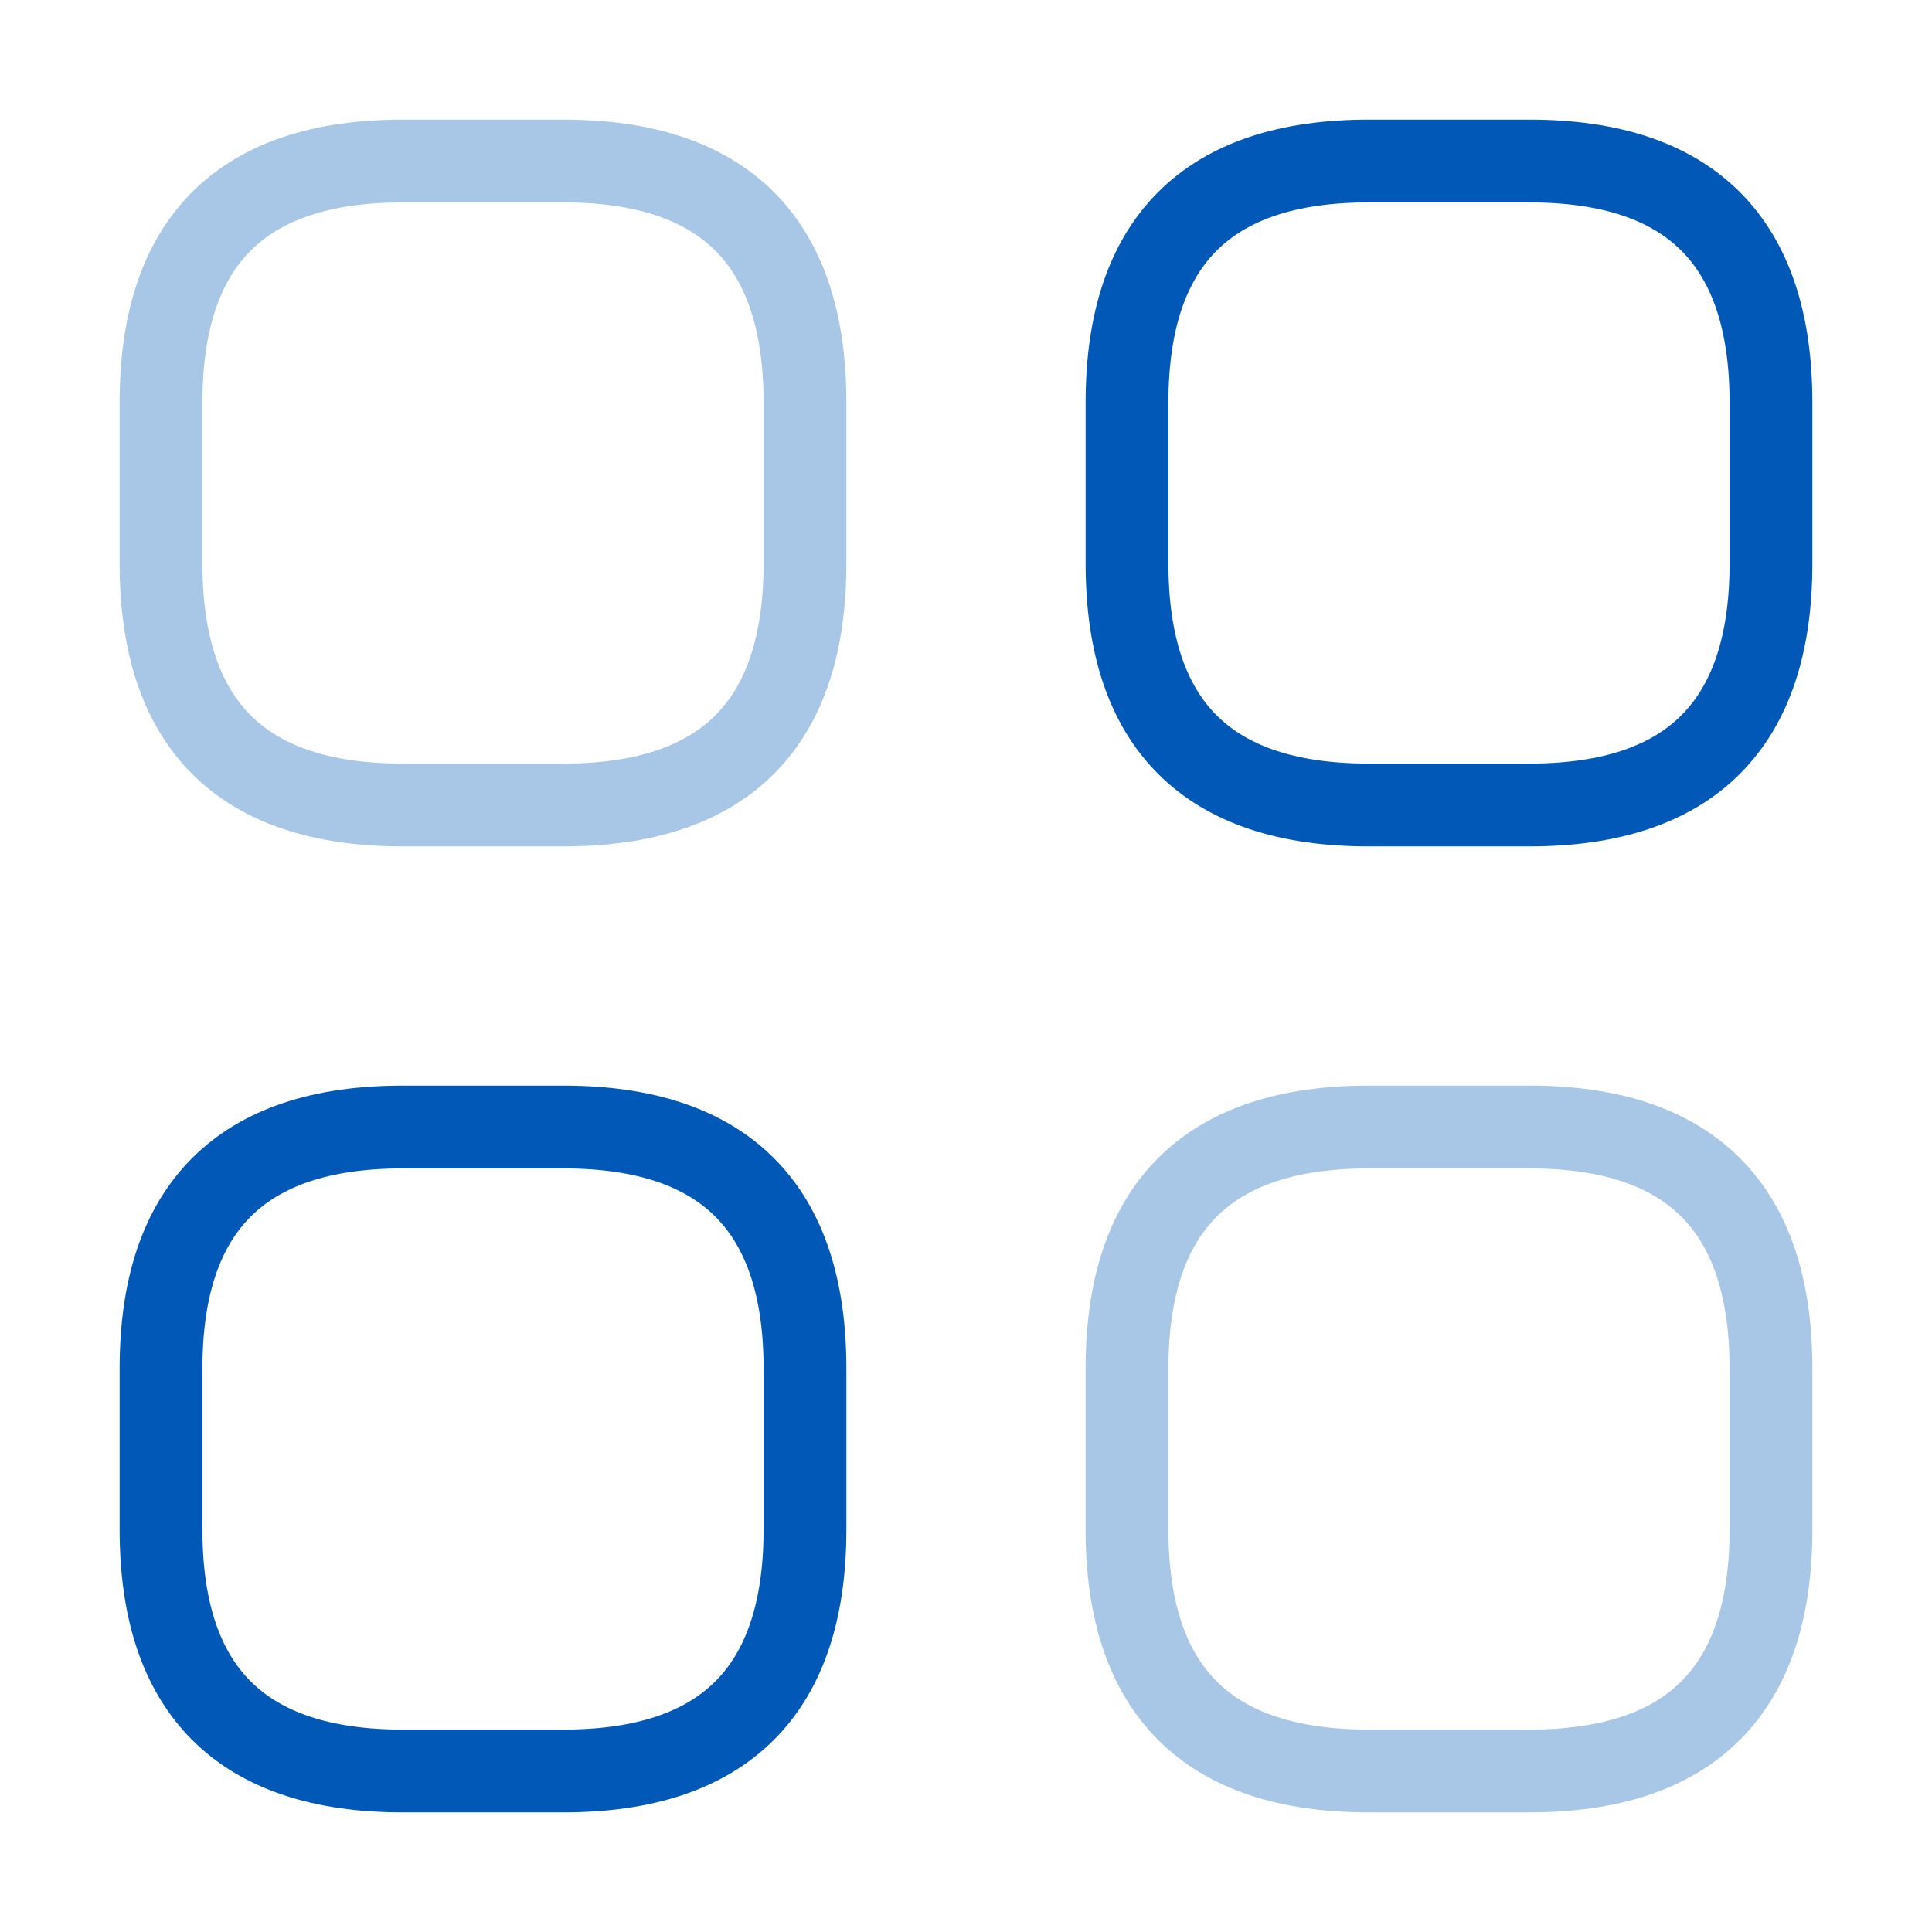
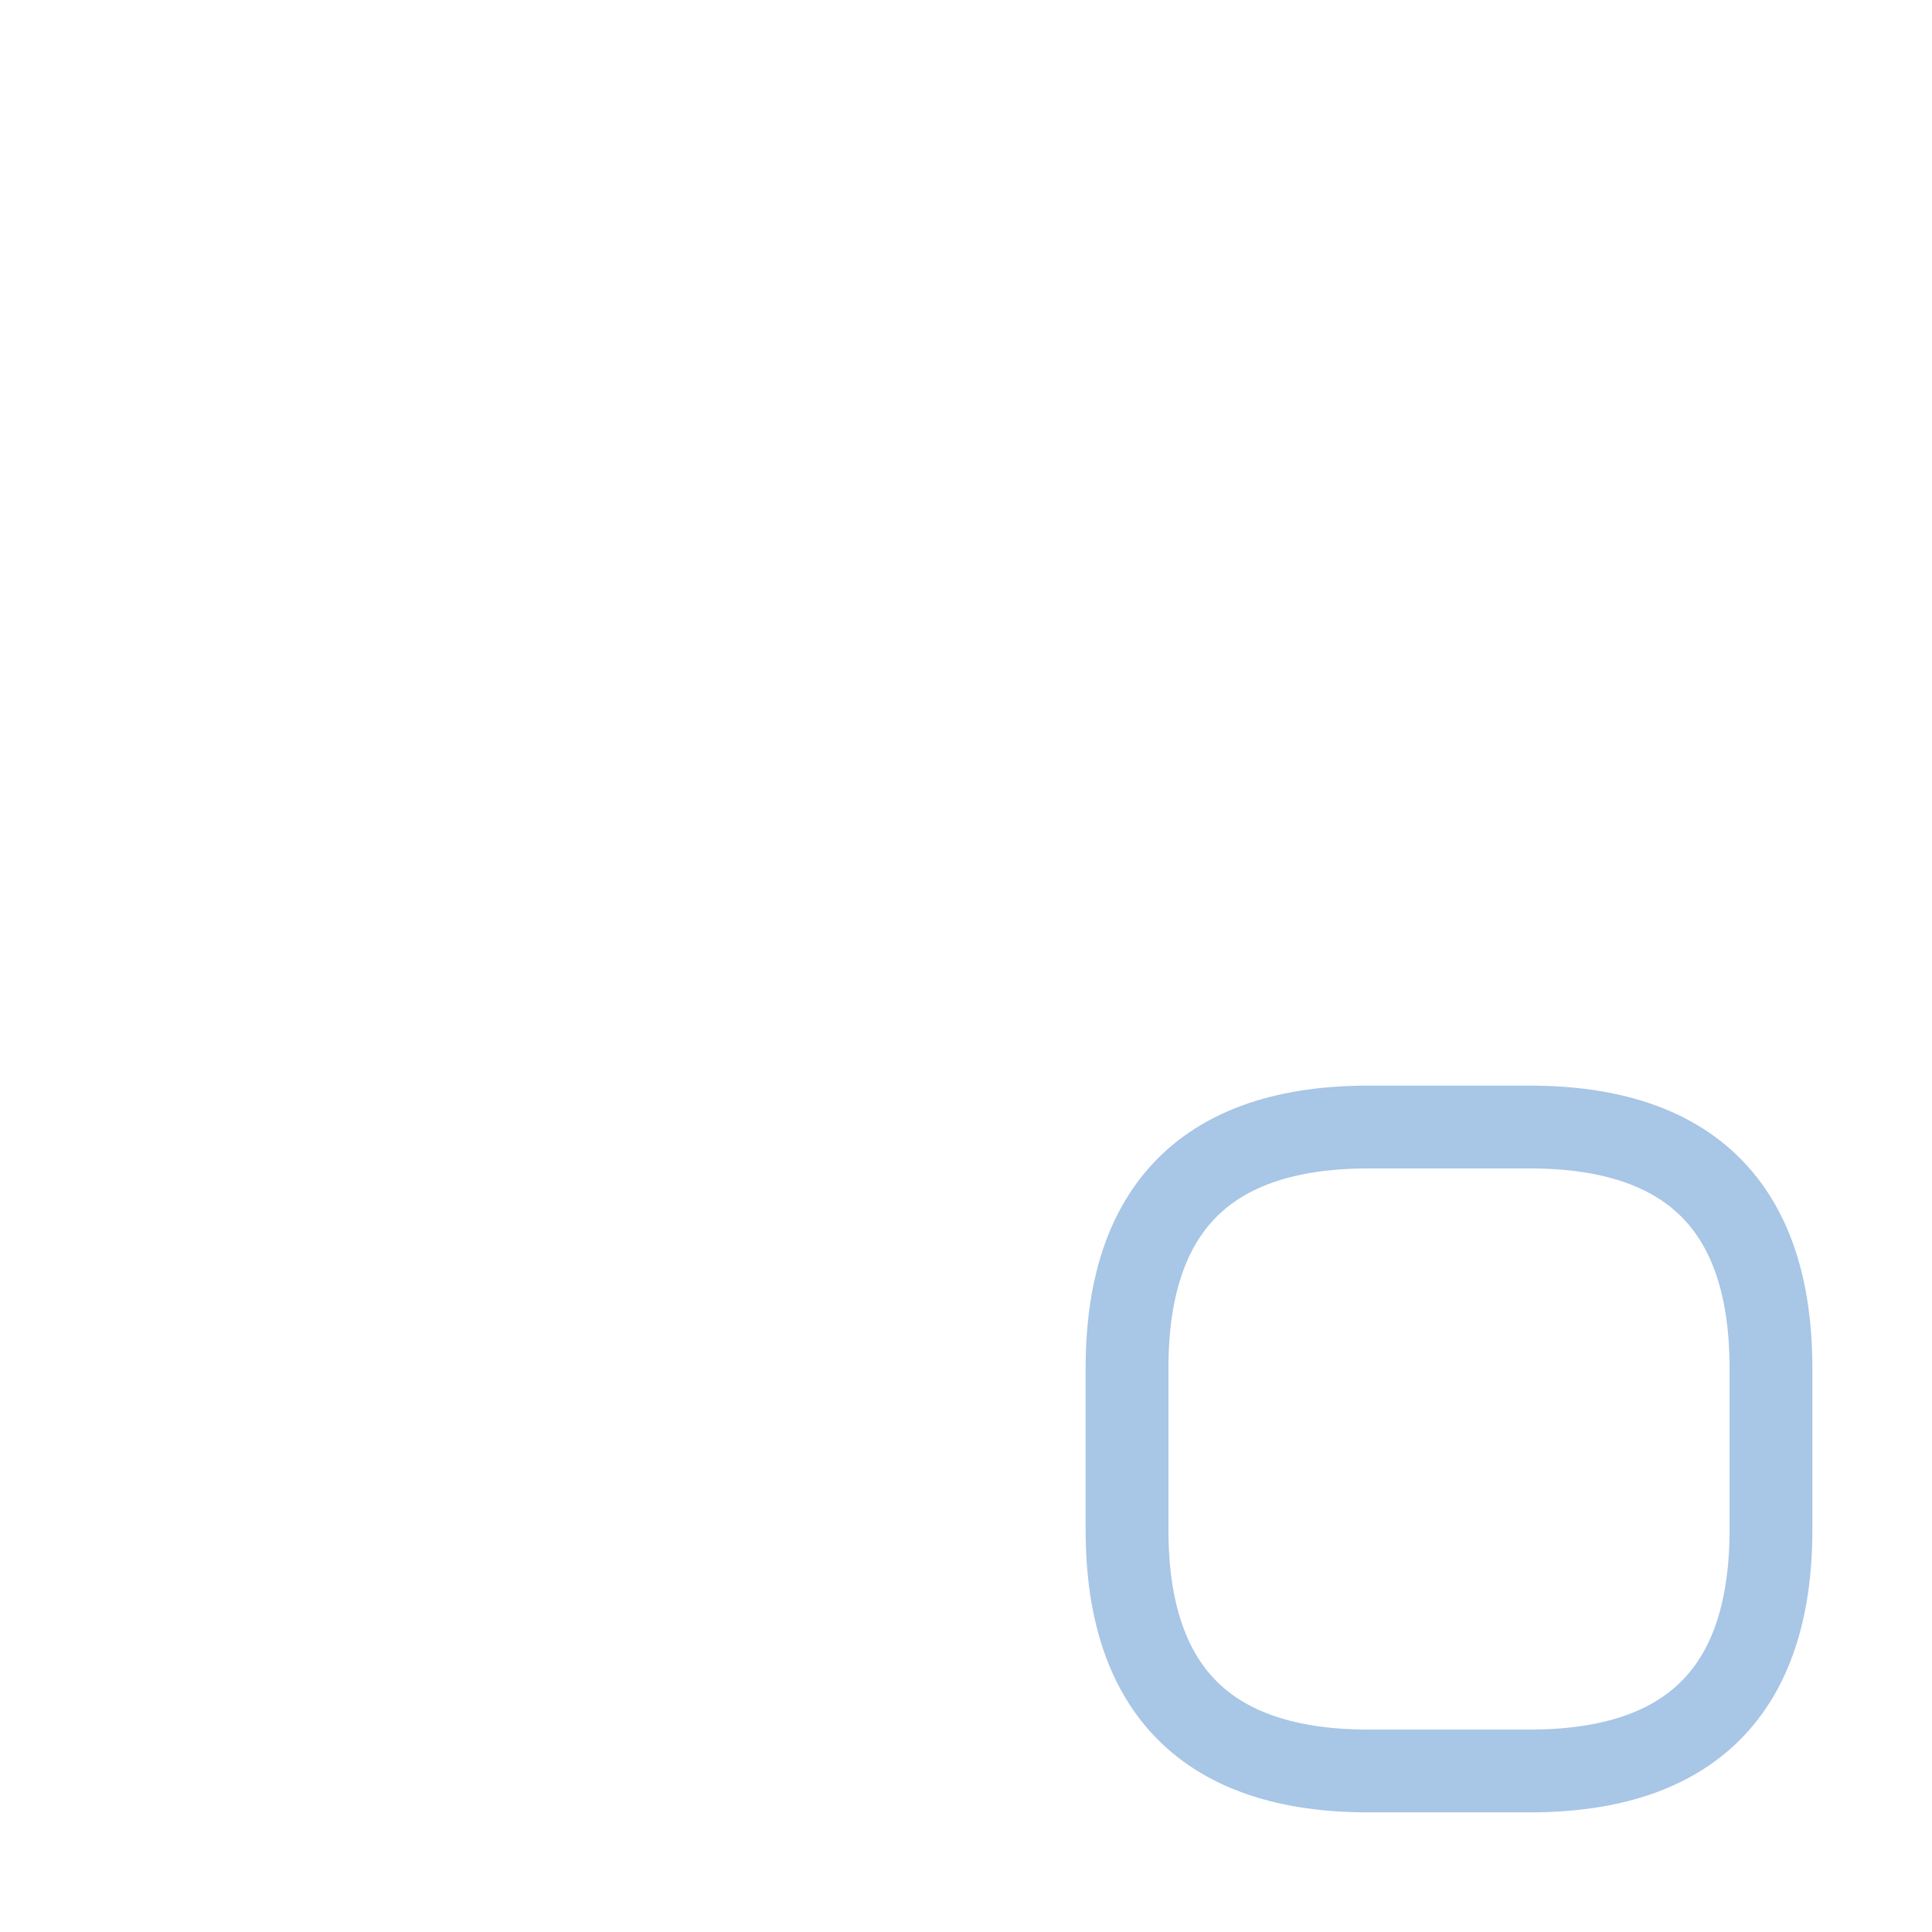
<svg xmlns="http://www.w3.org/2000/svg" width="35" height="35" viewBox="0 0 35 35" fill="none">
-   <path opacity="0.34" d="M10.208 14.583C13.125 14.583 14.583 13.125 14.583 10.208V7.292C14.583 4.375 13.125 2.917 10.208 2.917H7.292C4.375 2.917 2.917 4.375 2.917 7.292V10.208C2.917 13.125 4.375 14.583 7.292 14.583H10.208Z" stroke="#0158B6" stroke-width="1.5" stroke-linecap="round" stroke-linejoin="round" />
-   <path d="M27.708 14.583C30.625 14.583 32.083 13.125 32.083 10.208V7.292C32.083 4.375 30.625 2.917 27.708 2.917H24.792C21.875 2.917 20.417 4.375 20.417 7.292V10.208C20.417 13.125 21.875 14.583 24.792 14.583H27.708Z" stroke="#0158B6" stroke-width="1.5" stroke-linecap="round" stroke-linejoin="round" />
  <path opacity="0.34" d="M27.708 32.083C30.625 32.083 32.083 30.625 32.083 27.708V24.792C32.083 21.875 30.625 20.417 27.708 20.417H24.792C21.875 20.417 20.417 21.875 20.417 24.792V27.708C20.417 30.625 21.875 32.083 24.792 32.083H27.708Z" stroke="#0158B6" stroke-width="1.5" stroke-linecap="round" stroke-linejoin="round" />
-   <path d="M10.208 32.083C13.125 32.083 14.583 30.625 14.583 27.708V24.792C14.583 21.875 13.125 20.417 10.208 20.417H7.292C4.375 20.417 2.917 21.875 2.917 24.792V27.708C2.917 30.625 4.375 32.083 7.292 32.083H10.208Z" stroke="#0158B6" stroke-width="1.5" stroke-linecap="round" stroke-linejoin="round" />
</svg>